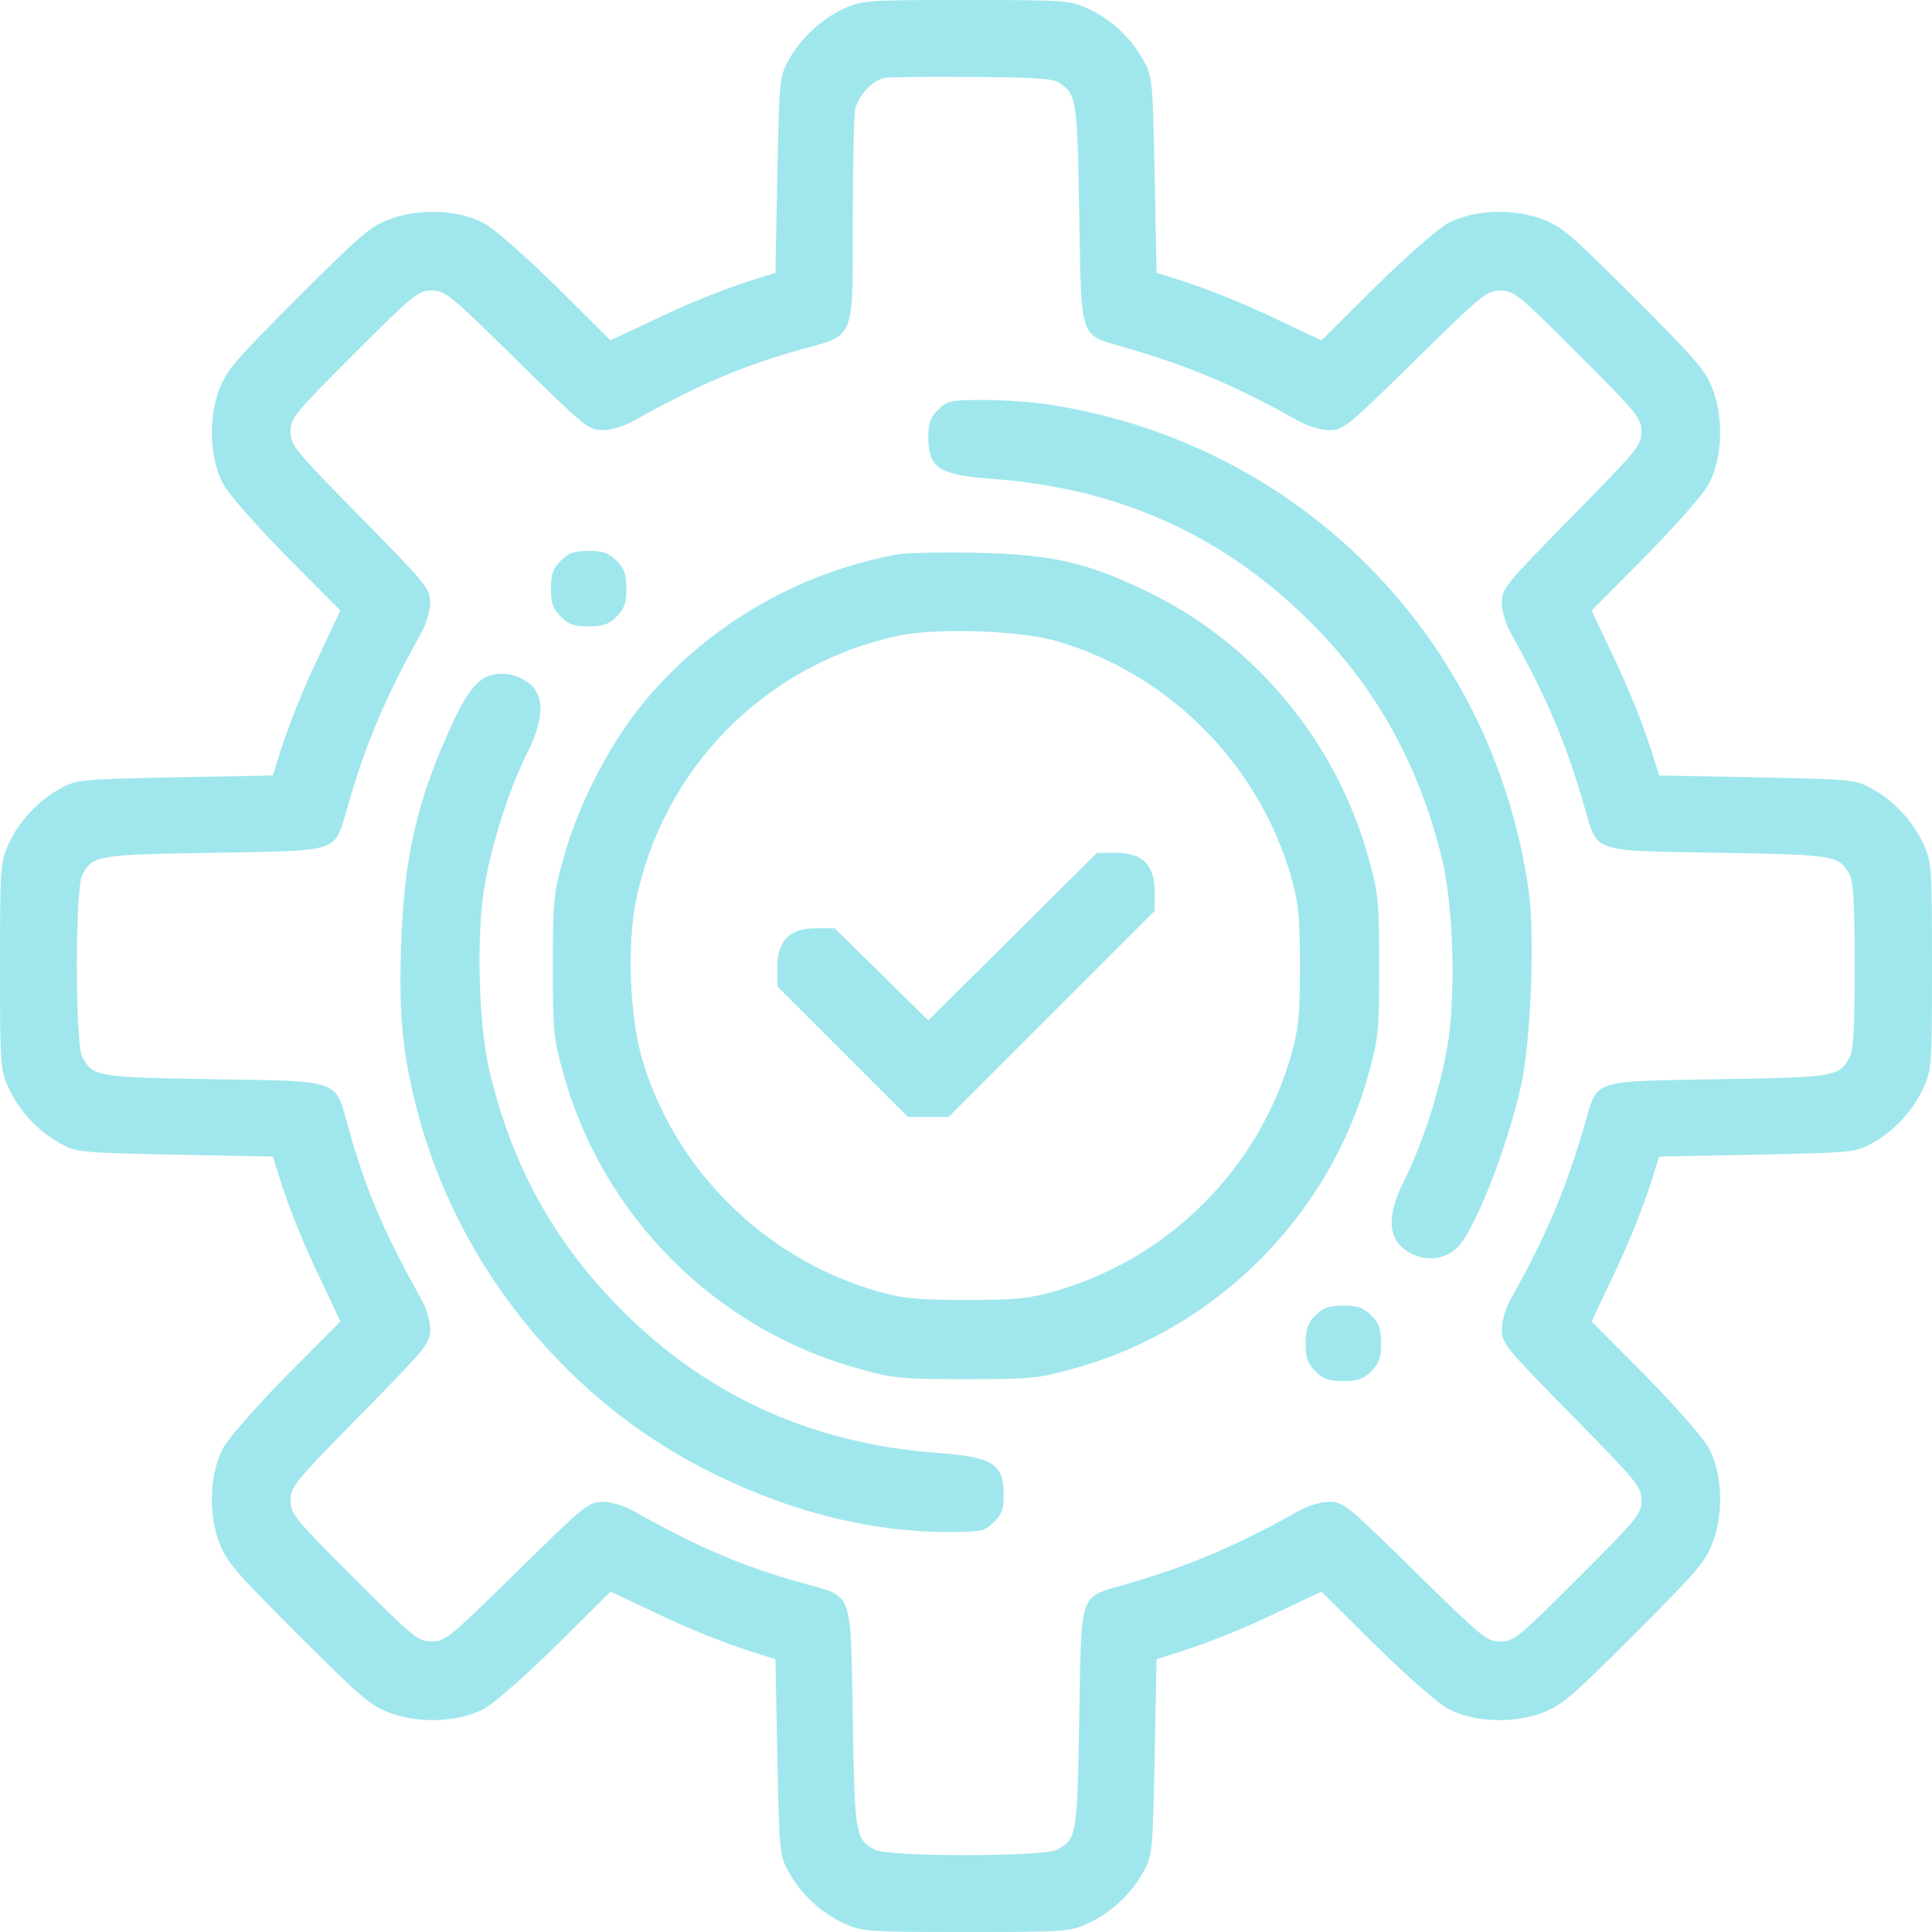
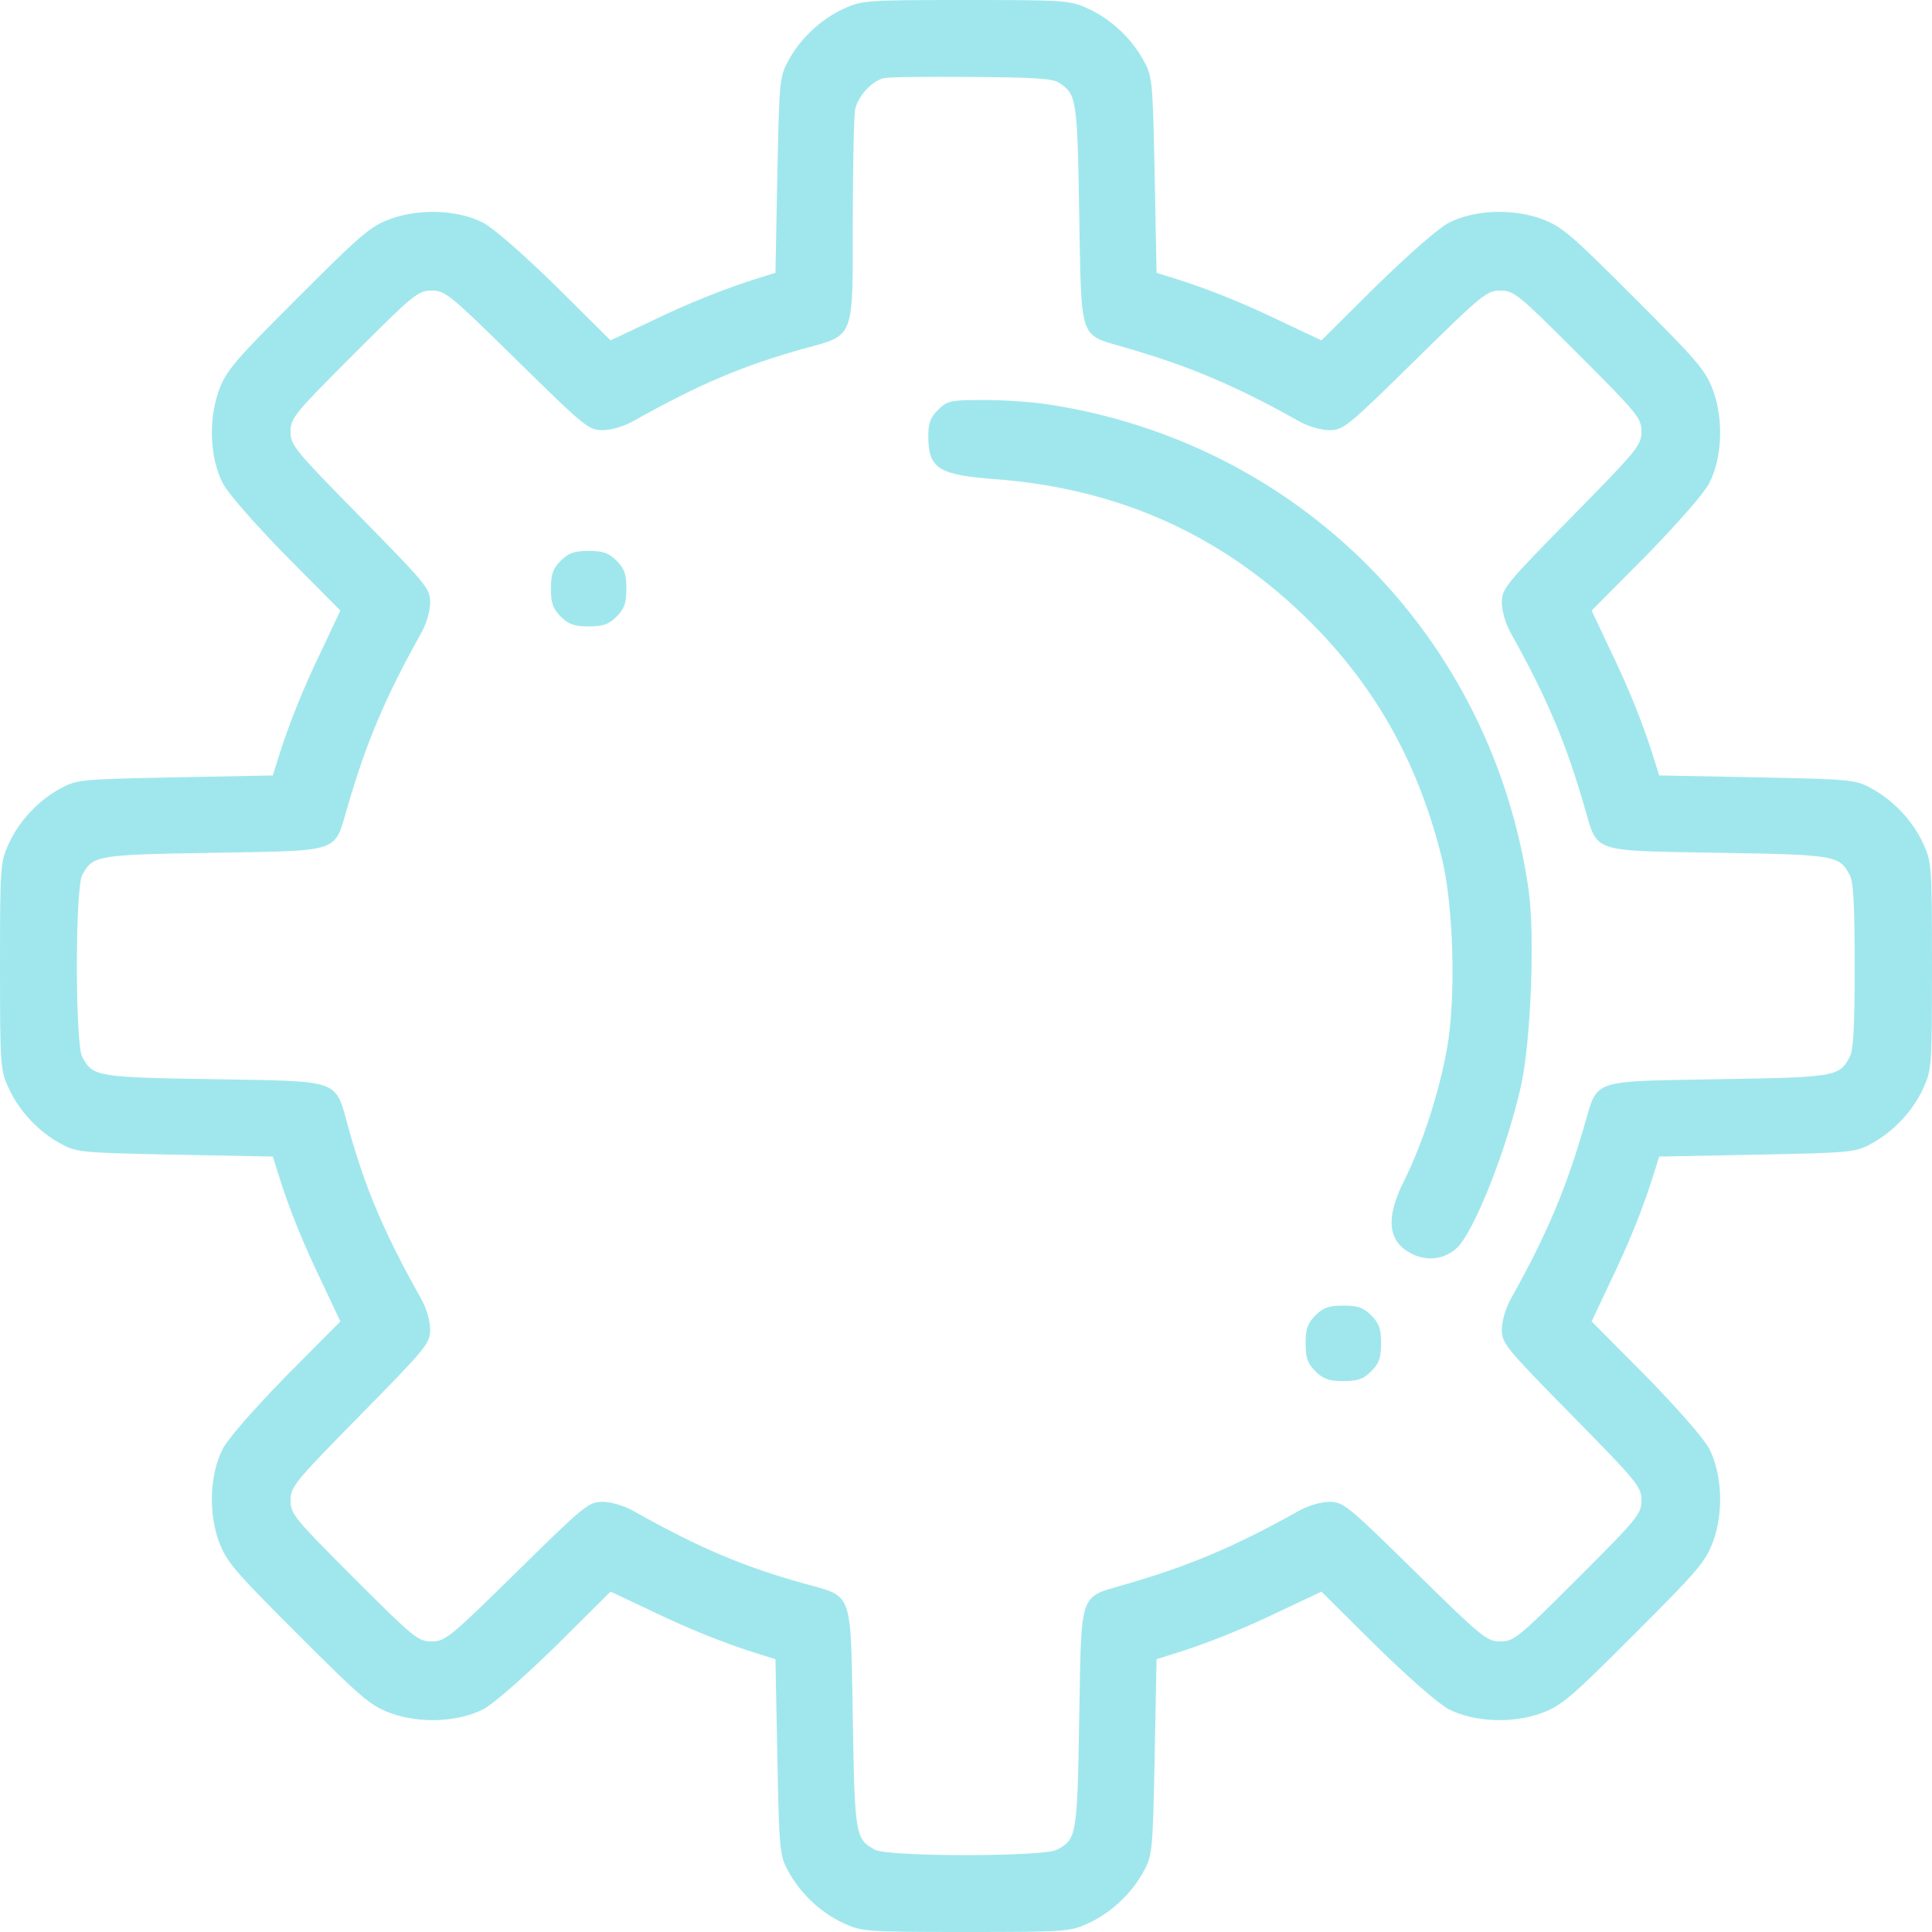
<svg xmlns="http://www.w3.org/2000/svg" version="1.0" width="512pt" height="512pt" viewBox="0 0 512 512" preserveAspectRatio="xMidYMid meet">
  <g transform="translate(0,512) scale(0.1,-0.1)" fill="#a0e7ed" stroke="none">
    <path d="M2234 5096 c-60 -28 -115 -80 -146 -139 -22 -40 -23 -56 -28 -301 l-5 -259 -45 -14 c-90 -28 -187 -67 -288 -116 l-104 -49 -146 145 c-86 84 -166 154 -192 167 -67 34 -168 38 -245 10 -54 -20 -78 -41 -246 -209 -168 -168 -189 -192 -209 -246 -28 -77 -24 -178 10 -245 13 -26 83 -106 167 -192 l145 -146 -49 -104 c-49 -101 -88 -198 -116 -288 l-14 -45 -259 -5 c-245 -5 -261 -6 -301 -28 -59 -31 -111 -86 -139 -146 -23 -50 -24 -57 -24 -326 0 -269 1 -276 24 -326 28 -60 80 -115 139 -146 40 -22 56 -23 301 -28 l259 -5 14 -45 c28 -90 67 -187 116 -288 l49 -104 -145 -146 c-84 -86 -154 -166 -167 -192 -34 -67 -38 -168 -10 -245 20 -54 41 -78 209 -246 168 -168 192 -189 246 -209 77 -28 178 -24 245 10 26 13 106 83 192 167 l146 145 104 -49 c101 -49 198 -88 288 -116 l45 -14 5 -259 c5 -245 6 -261 28 -301 31 -59 86 -111 146 -139 50 -23 57 -24 326 -24 269 0 276 1 326 24 60 28 115 80 146 139 22 40 23 56 28 301 l5 259 45 14 c90 28 187 67 288 116 l104 49 146 -145 c86 -84 166 -154 192 -167 67 -34 168 -38 245 -10 54 20 78 41 246 209 168 168 189 192 209 246 28 77 24 178 -10 245 -13 26 -83 106 -167 192 l-145 146 49 104 c49 101 88 198 116 288 l14 45 259 5 c245 5 261 6 301 28 59 31 111 86 139 146 23 50 24 57 24 326 0 269 -1 276 -24 326 -28 60 -80 115 -139 146 -40 22 -56 23 -301 28 l-259 5 -14 45 c-28 90 -67 187 -116 288 l-49 104 145 146 c84 86 154 166 167 192 34 67 38 168 10 245 -20 54 -41 78 -209 246 -168 168 -192 189 -246 209 -77 28 -178 24 -245 -10 -26 -13 -106 -83 -192 -167 l-146 -145 -104 49 c-101 49 -198 88 -288 116 l-45 14 -5 259 c-5 245 -6 261 -28 301 -31 59 -86 111 -146 139 -50 23 -57 24 -326 24 -269 0 -276 -1 -326 -24z m572 -195 c47 -31 49 -40 54 -347 6 -340 -1 -319 118 -354 171 -49 294 -101 462 -195 26 -15 61 -25 83 -25 37 0 48 9 227 185 177 174 190 185 226 185 36 0 48 -10 206 -168 158 -158 168 -170 168 -206 0 -36 -11 -49 -185 -226 -176 -179 -185 -190 -185 -227 0 -22 10 -57 25 -83 94 -168 146 -291 195 -462 35 -119 14 -112 354 -118 312 -5 320 -7 348 -59 10 -18 13 -81 13 -241 0 -160 -3 -223 -13 -241 -28 -52 -36 -54 -348 -59 -340 -6 -319 1 -354 -118 -49 -171 -101 -294 -195 -462 -15 -26 -25 -61 -25 -83 0 -37 9 -48 185 -227 174 -177 185 -190 185 -226 0 -36 -10 -48 -168 -206 -158 -158 -170 -168 -206 -168 -36 0 -49 11 -226 185 -179 176 -190 185 -227 185 -22 0 -57 -10 -83 -25 -168 -94 -291 -146 -462 -195 -119 -35 -112 -14 -118 -354 -5 -312 -7 -320 -59 -348 -34 -19 -448 -19 -482 0 -52 28 -54 36 -59 349 -6 343 2 320 -131 357 -161 45 -276 94 -449 191 -26 15 -61 25 -83 25 -37 0 -48 -9 -227 -185 -177 -174 -190 -185 -226 -185 -36 0 -48 10 -206 168 -158 158 -168 170 -168 206 0 36 11 49 185 226 176 179 185 190 185 227 0 22 -10 57 -25 83 -97 173 -146 288 -191 449 -37 133 -14 125 -357 131 -313 5 -321 7 -349 59 -19 34 -19 448 0 482 28 52 36 54 348 59 340 6 319 -1 354 118 49 171 101 294 195 462 15 26 25 61 25 83 0 37 -9 48 -185 227 -174 177 -185 190 -185 226 0 36 10 48 168 206 158 158 170 168 206 168 36 0 49 -11 226 -185 179 -176 190 -185 227 -185 22 0 57 10 83 25 173 97 289 146 450 191 136 37 130 23 130 338 0 145 3 277 6 295 7 36 46 78 77 84 12 3 117 4 232 3 161 -1 215 -4 231 -15z" />
    <path d="M2486 4034 c-21 -21 -26 -36 -26 -73 1 -83 28 -100 180 -111 321 -25 590 -144 816 -362 183 -177 300 -382 364 -638 32 -124 39 -374 15 -507 -21 -118 -65 -253 -112 -348 -53 -104 -46 -167 21 -199 40 -19 85 -13 117 17 46 43 133 264 170 430 26 118 37 398 20 519 -97 671 -609 1187 -1278 1287 -39 6 -114 11 -166 11 -89 0 -96 -2 -121 -26z" />
    <path d="M1486 3634 c-21 -21 -26 -36 -26 -74 0 -38 5 -53 26 -74 21 -21 36 -26 74 -26 38 0 53 5 74 26 21 21 26 36 26 74 0 38 -5 53 -26 74 -21 21 -36 26 -74 26 -38 0 -53 -5 -74 -26z" />
-     <path d="M2379 3651 c-267 -49 -508 -191 -676 -396 -90 -110 -172 -271 -210 -410 -26 -92 -28 -114 -28 -285 0 -171 2 -193 28 -285 104 -378 404 -678 782 -782 92 -26 114 -28 285 -28 171 0 193 2 285 28 378 104 678 404 782 782 26 92 28 114 28 285 0 171 -2 193 -28 285 -83 303 -295 562 -572 700 -167 83 -264 106 -465 110 -91 2 -186 0 -211 -4z m421 -230 c297 -86 536 -326 622 -626 19 -68 23 -103 23 -235 0 -132 -4 -167 -23 -235 -86 -302 -325 -541 -627 -627 -68 -19 -103 -23 -235 -23 -132 0 -167 4 -235 23 -300 86 -541 326 -625 622 -31 108 -38 299 -15 411 71 351 339 625 690 703 101 23 324 16 425 -13z" />
-     <path d="M2684 2638 l-224 -222 -124 122 -124 122 -50 0 c-70 0 -102 -33 -102 -103 l0 -51 173 -173 173 -173 54 0 54 0 273 273 273 273 0 51 c0 71 -32 103 -103 103 l-50 0 -223 -222z" />
-     <path d="M1310 3333 c-40 -7 -70 -42 -110 -128 -94 -202 -130 -356 -137 -592 -6 -181 3 -275 38 -418 105 -425 403 -793 795 -983 207 -101 415 -152 617 -152 89 0 96 2 121 26 21 21 26 36 26 73 -1 83 -28 100 -180 111 -337 26 -619 157 -848 394 -167 173 -272 364 -332 606 -32 124 -39 374 -15 507 21 117 65 253 112 347 47 93 47 158 0 189 -29 19 -56 25 -87 20z" />
    <path d="M3486 1634 c-21 -21 -26 -36 -26 -74 0 -38 5 -53 26 -74 21 -21 36 -26 74 -26 38 0 53 5 74 26 21 21 26 36 26 74 0 38 -5 53 -26 74 -21 21 -36 26 -74 26 -38 0 -53 -5 -74 -26z" />
  </g>
</svg>